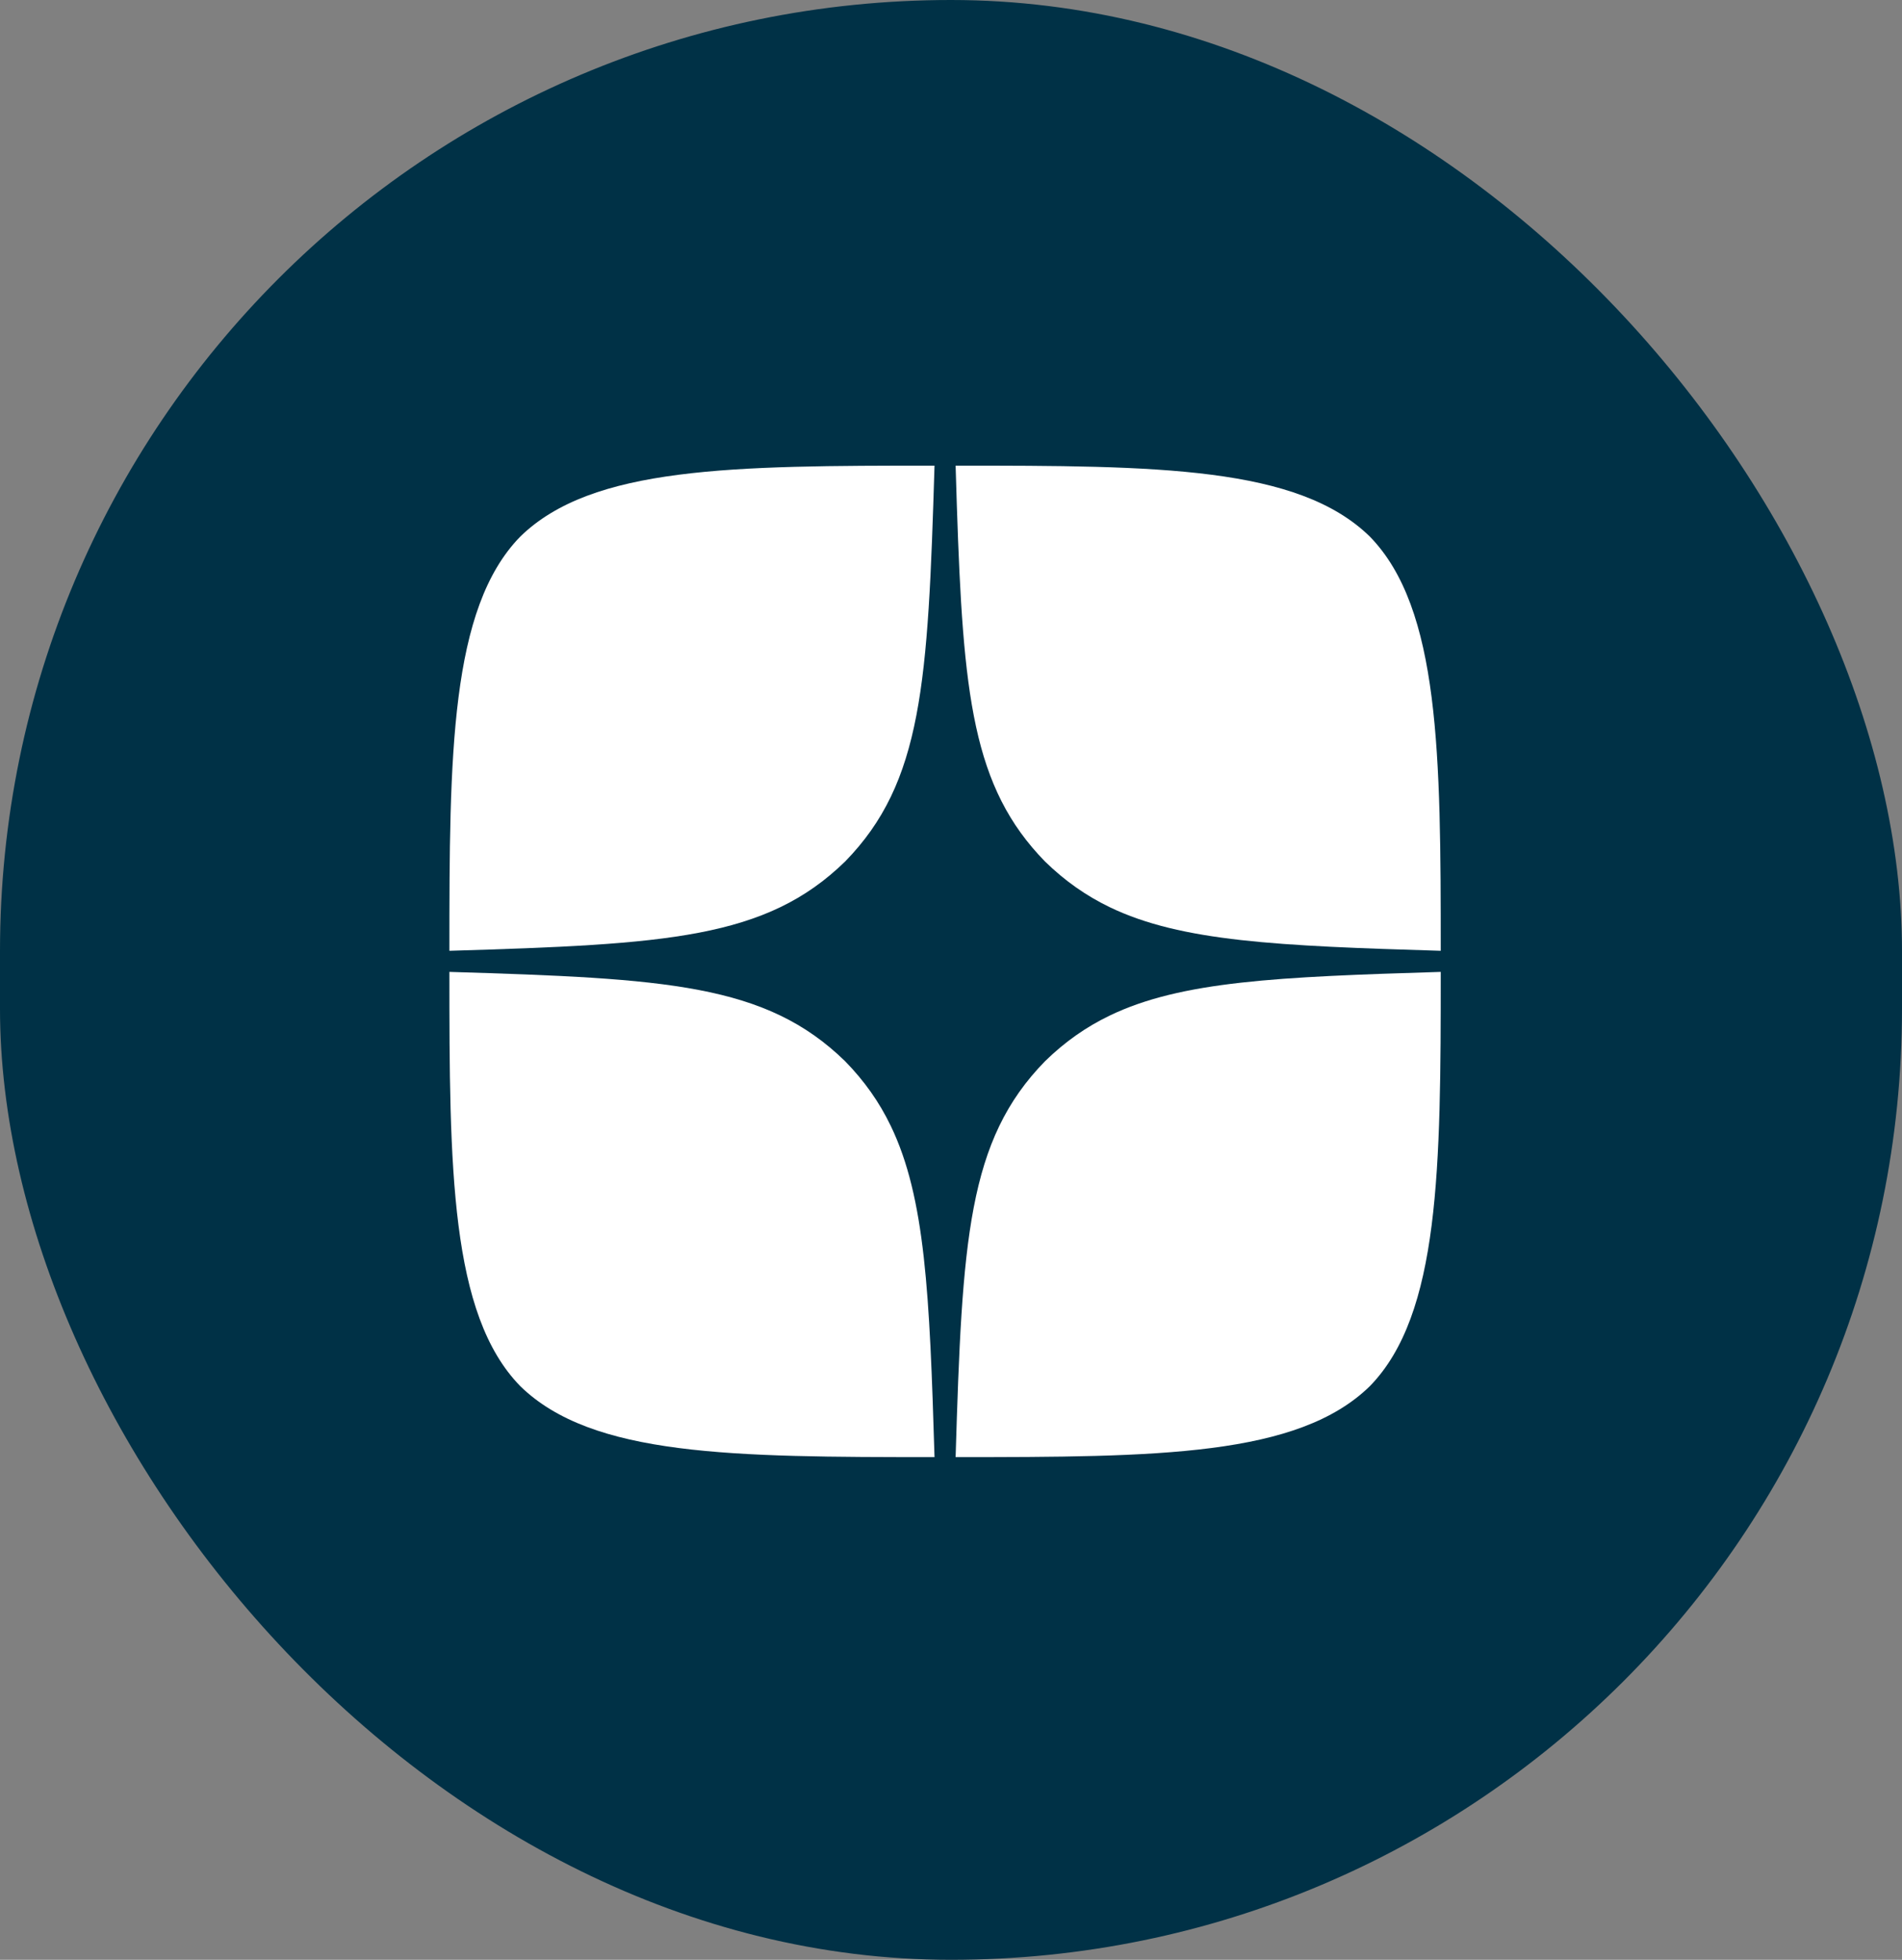
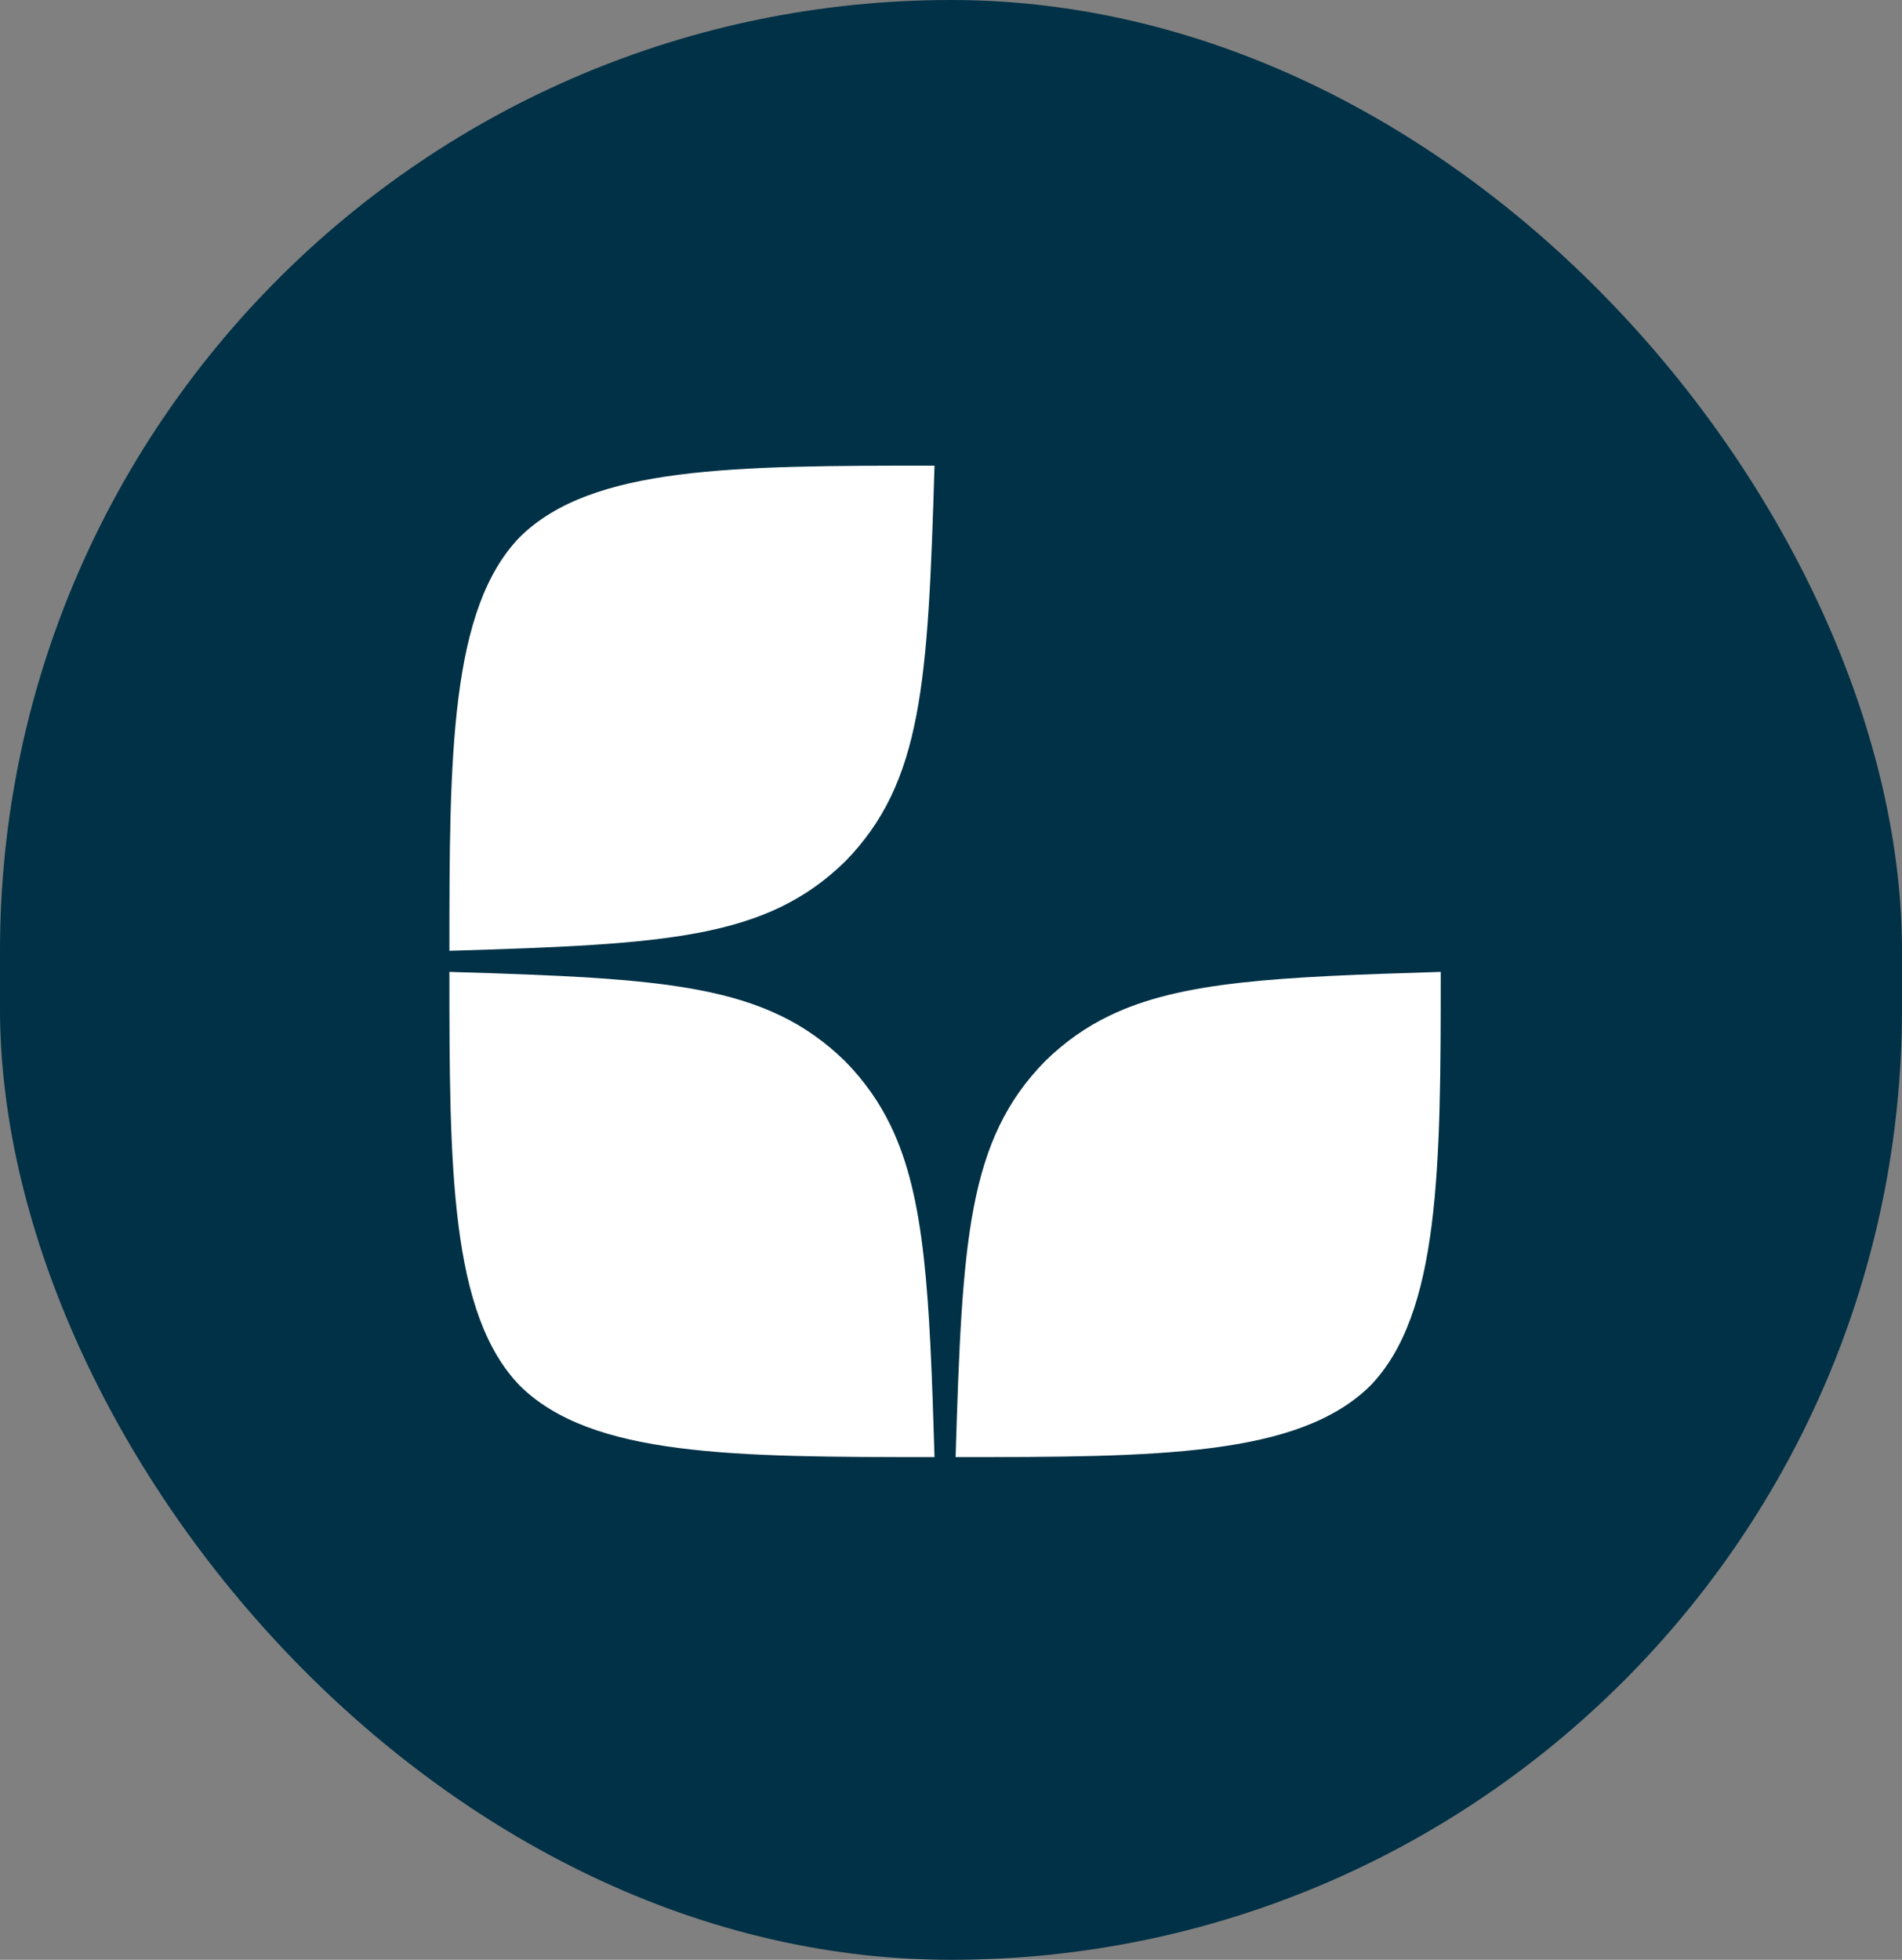
<svg xmlns="http://www.w3.org/2000/svg" width="33" height="34" viewBox="0 0 33 34" fill="none">
  <rect x="0" y="0" width="33" height="34" fill="#808080" stroke="none" />
  <rect width="33" height="34" rx="16.5" fill="#003146" />
  <path d="M16.58 25.279C16.694 21.51 16.788 19.786 18.13 18.412C18.474 18.076 18.84 17.818 19.253 17.619C20.495 17.021 22.171 16.947 24.997 16.861C24.997 20.256 24.985 22.801 23.767 24.048C22.519 25.267 20.088 25.279 16.58 25.279Z" fill="white" />
-   <path d="M24.997 16.495C24.997 13.101 24.985 10.556 23.767 9.309C22.519 8.09 20.088 8.078 16.58 8.078C16.587 8.314 16.594 8.541 16.601 8.761C16.71 12.061 16.872 13.656 18.13 14.945C18.474 15.281 18.84 15.538 19.253 15.738C20.495 16.336 22.171 16.41 24.997 16.495Z" fill="white" />
  <path d="M16.214 8.078C12.706 8.078 10.275 8.09 9.027 9.309C7.809 10.556 7.797 13.101 7.797 16.495C11.566 16.382 13.289 16.287 14.664 14.945C16.006 13.57 16.1 11.847 16.214 8.078Z" fill="white" />
  <path d="M9.027 24.048C7.809 22.801 7.797 20.256 7.797 16.861C11.566 16.975 13.289 17.069 14.664 18.412C14.999 18.755 15.257 19.121 15.456 19.535C16.054 20.776 16.129 22.452 16.214 25.279C12.706 25.279 10.275 25.267 9.027 24.048Z" fill="white" />
</svg>